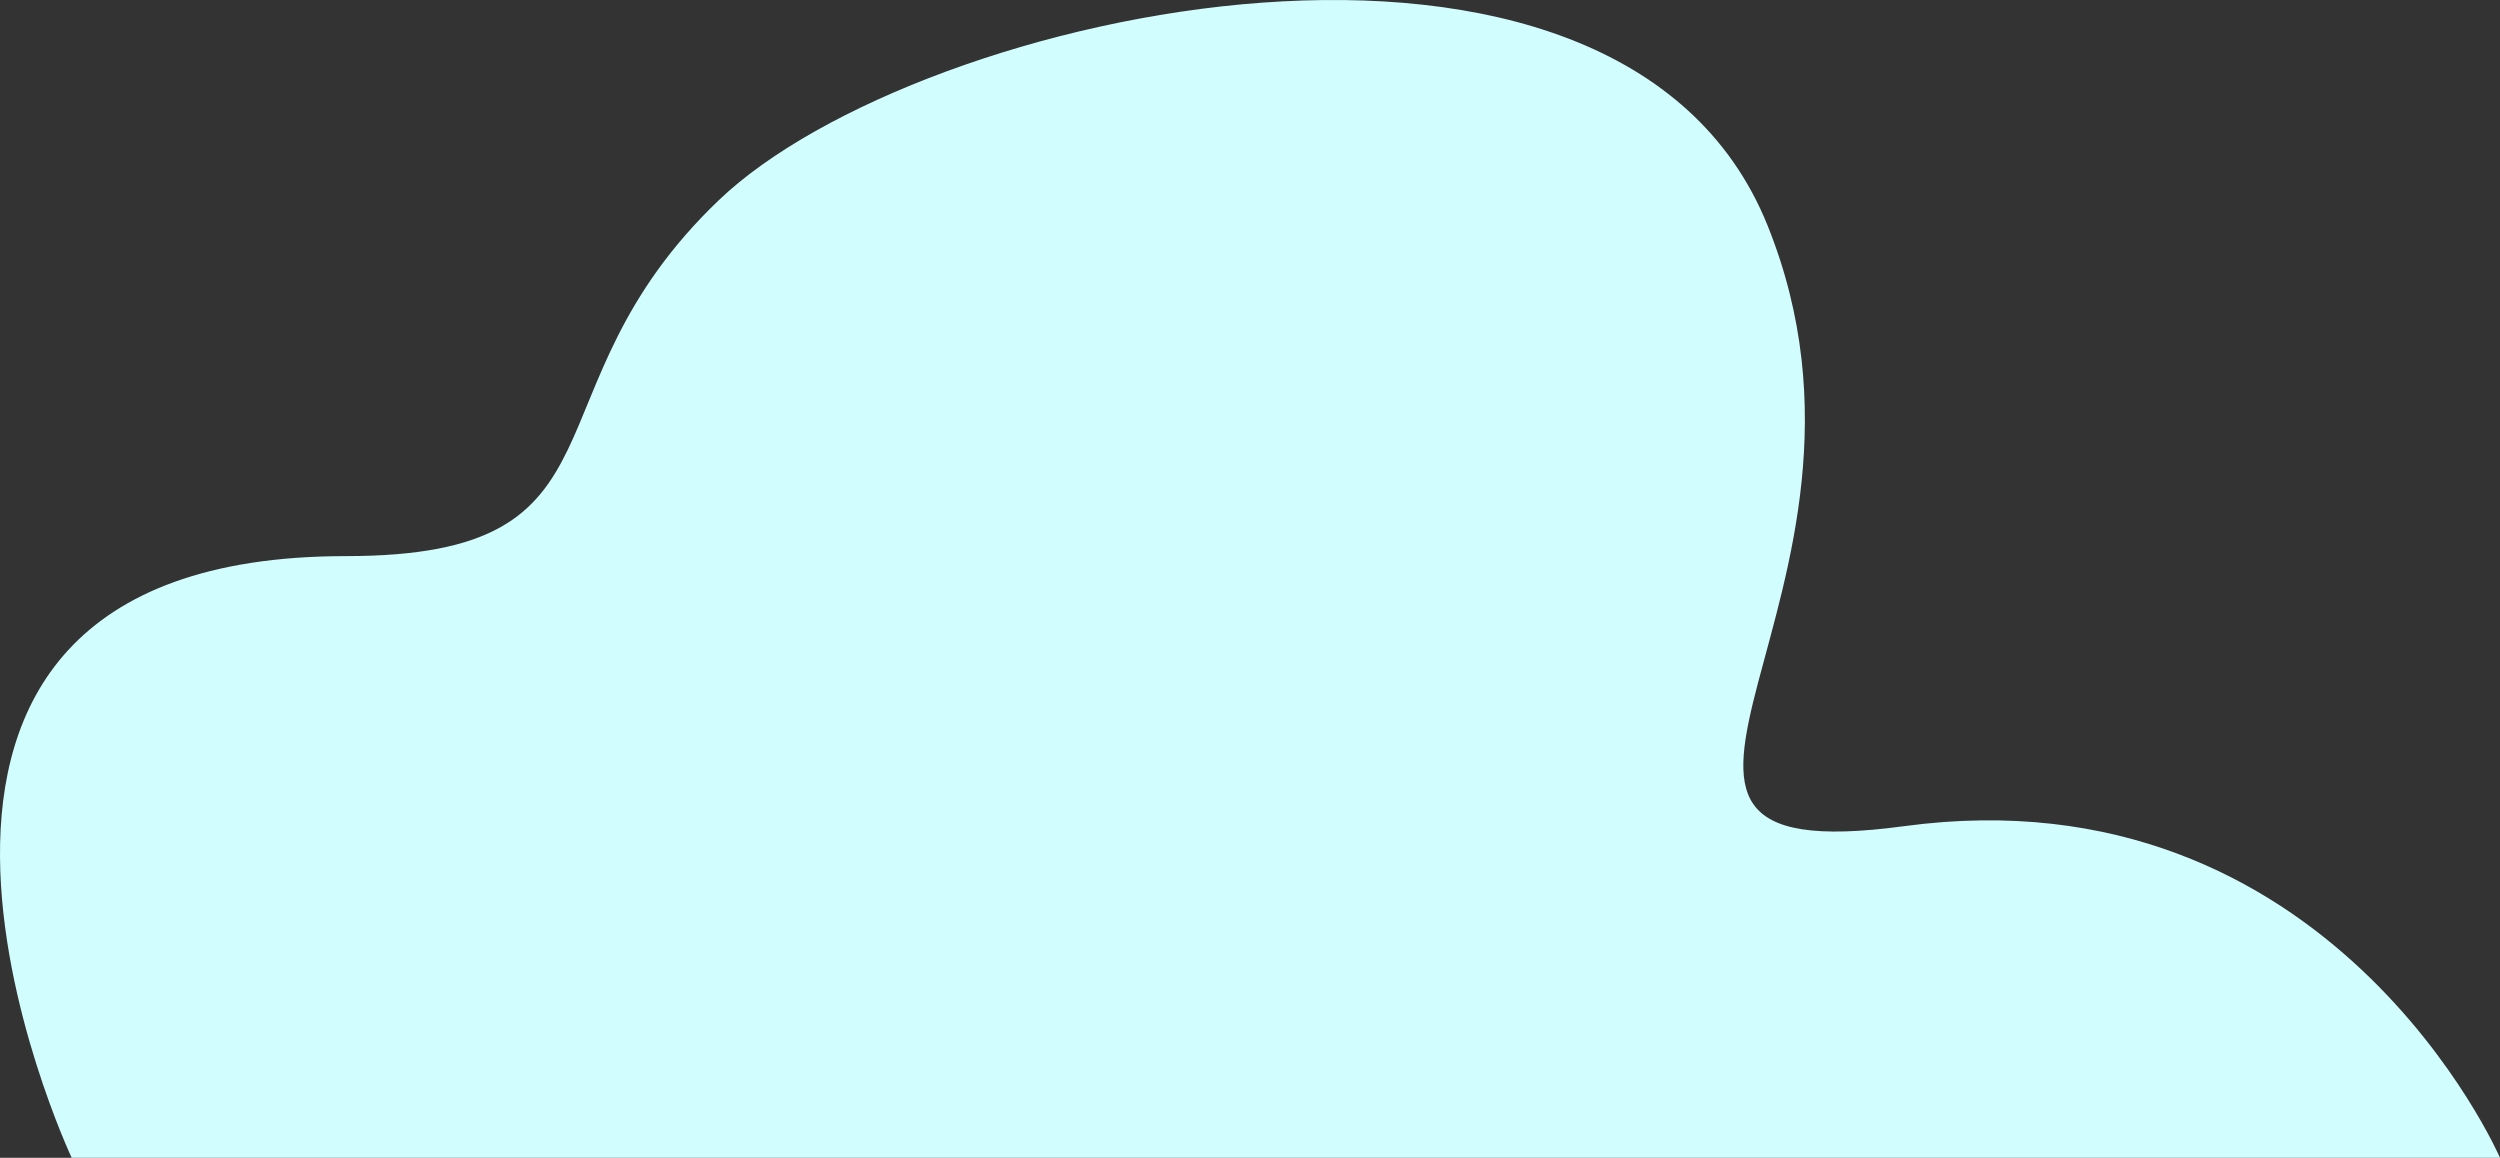
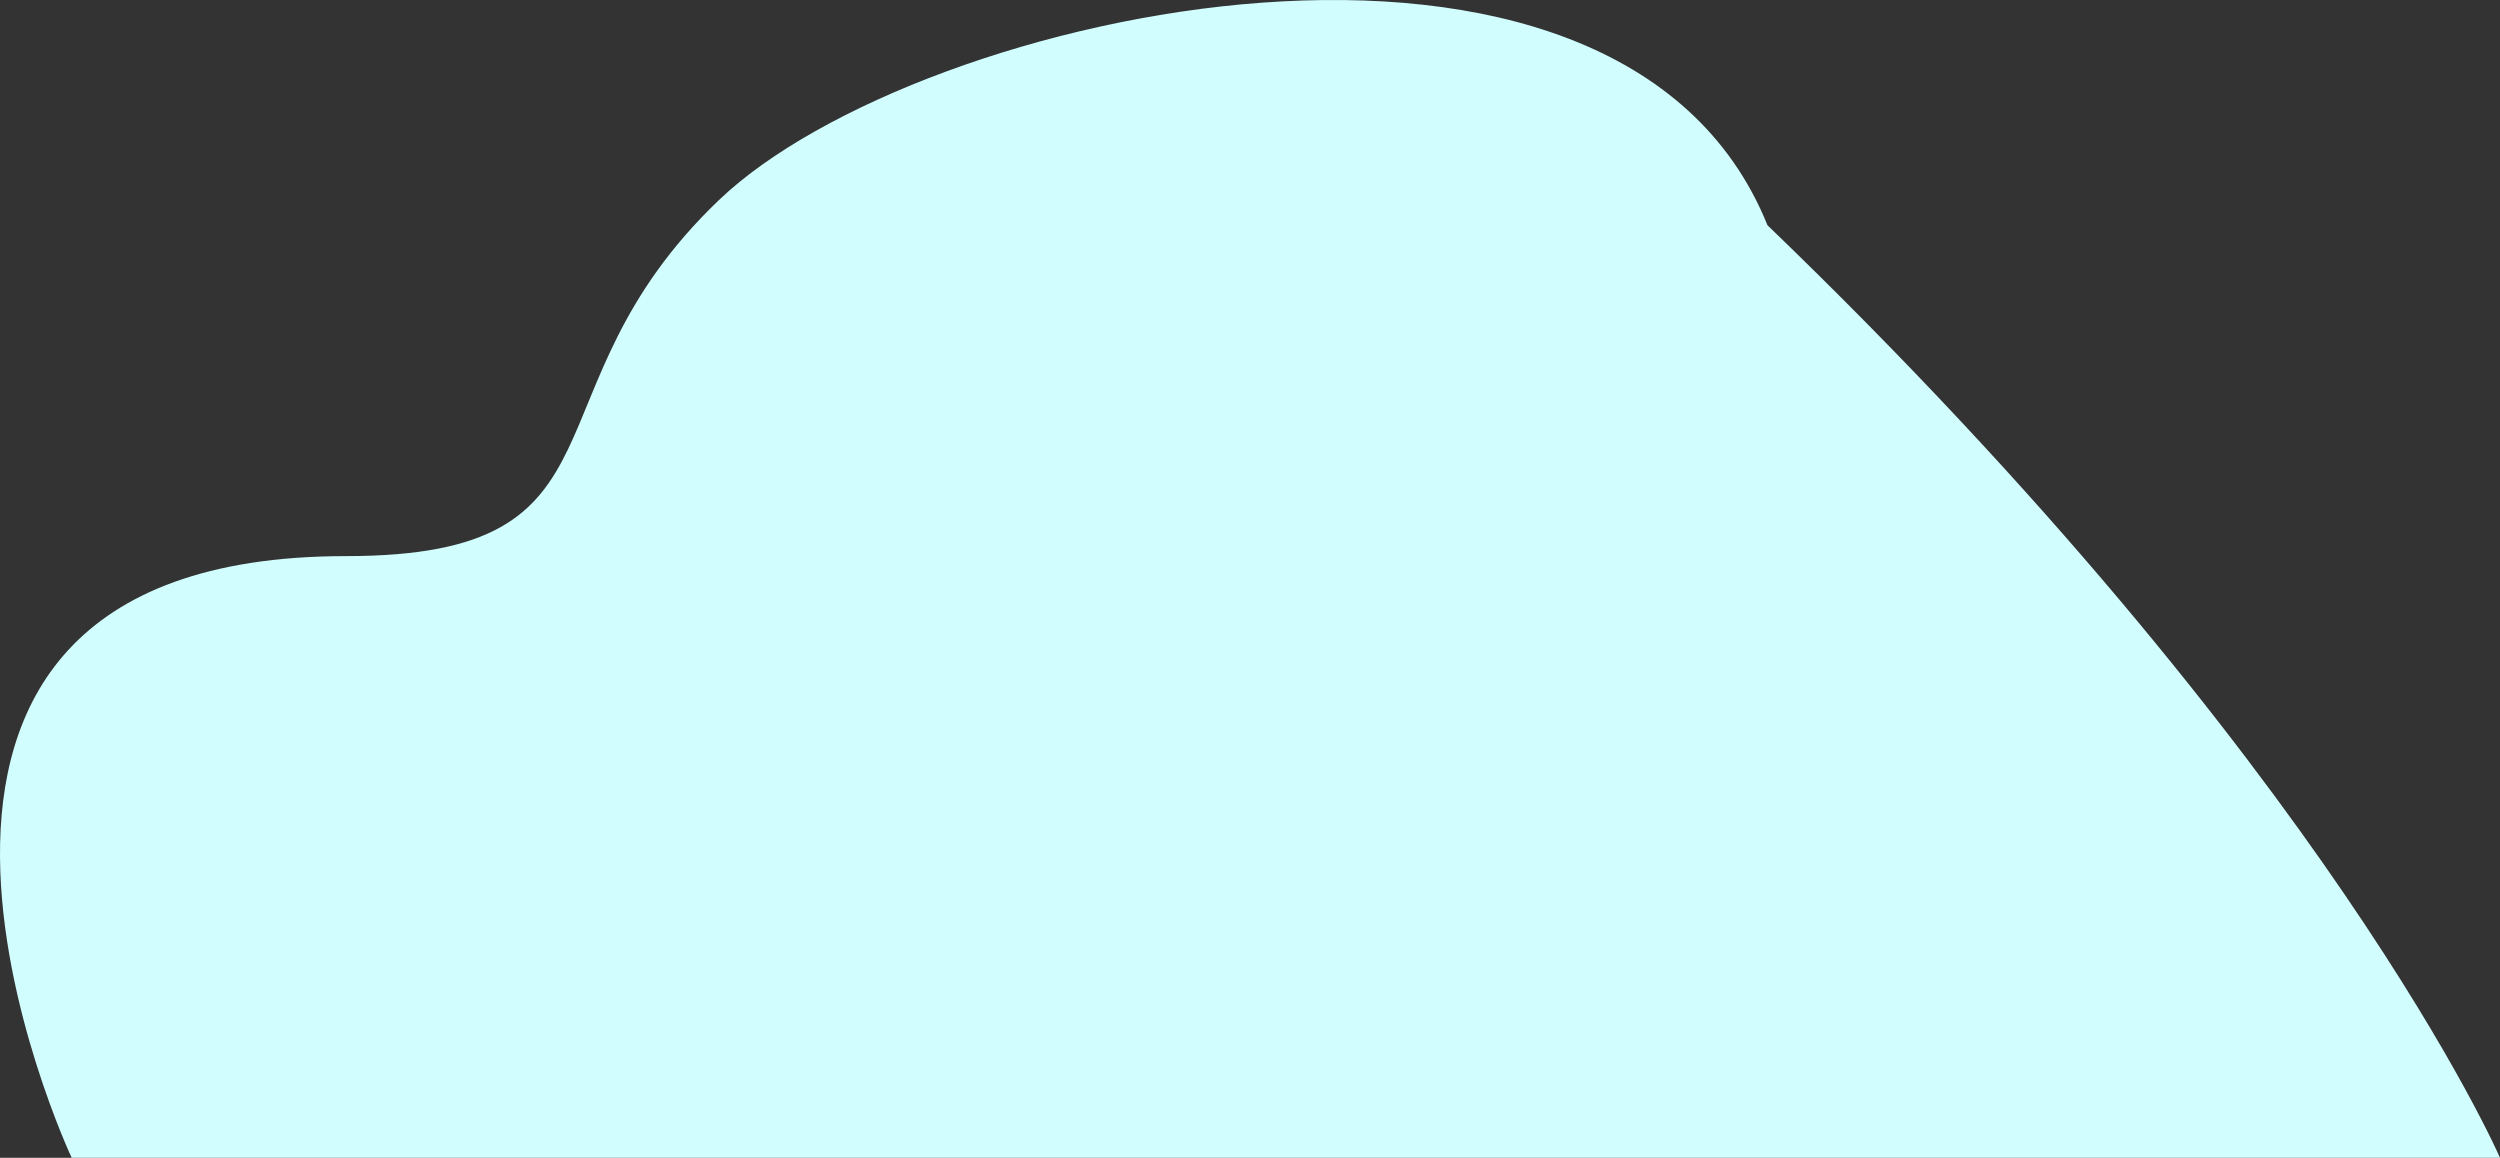
<svg xmlns="http://www.w3.org/2000/svg" width="937.235" height="434.042" viewBox="0 0 937.235 434.042">
  <rect x="0" y="0" width="937.235" height="434.042" fill="#333333" stroke="none" />
-   <path id="Path_70" data-name="Path 70" d="M86.606,624.211S-19.313,398.653,189.441,398.653c110.3,0,64.86-61.886,139.849-133.506s337.239-128.842,393.057,9.46S640.219,517.915,773.515,499.9C933.7,478.256,996.972,624.211,996.972,624.211Z" transform="translate(-59.737 -190.169)" fill="#d1fdfe" />
+   <path id="Path_70" data-name="Path 70" d="M86.606,624.211S-19.313,398.653,189.441,398.653c110.3,0,64.86-61.886,139.849-133.506s337.239-128.842,393.057,9.46C933.7,478.256,996.972,624.211,996.972,624.211Z" transform="translate(-59.737 -190.169)" fill="#d1fdfe" />
</svg>